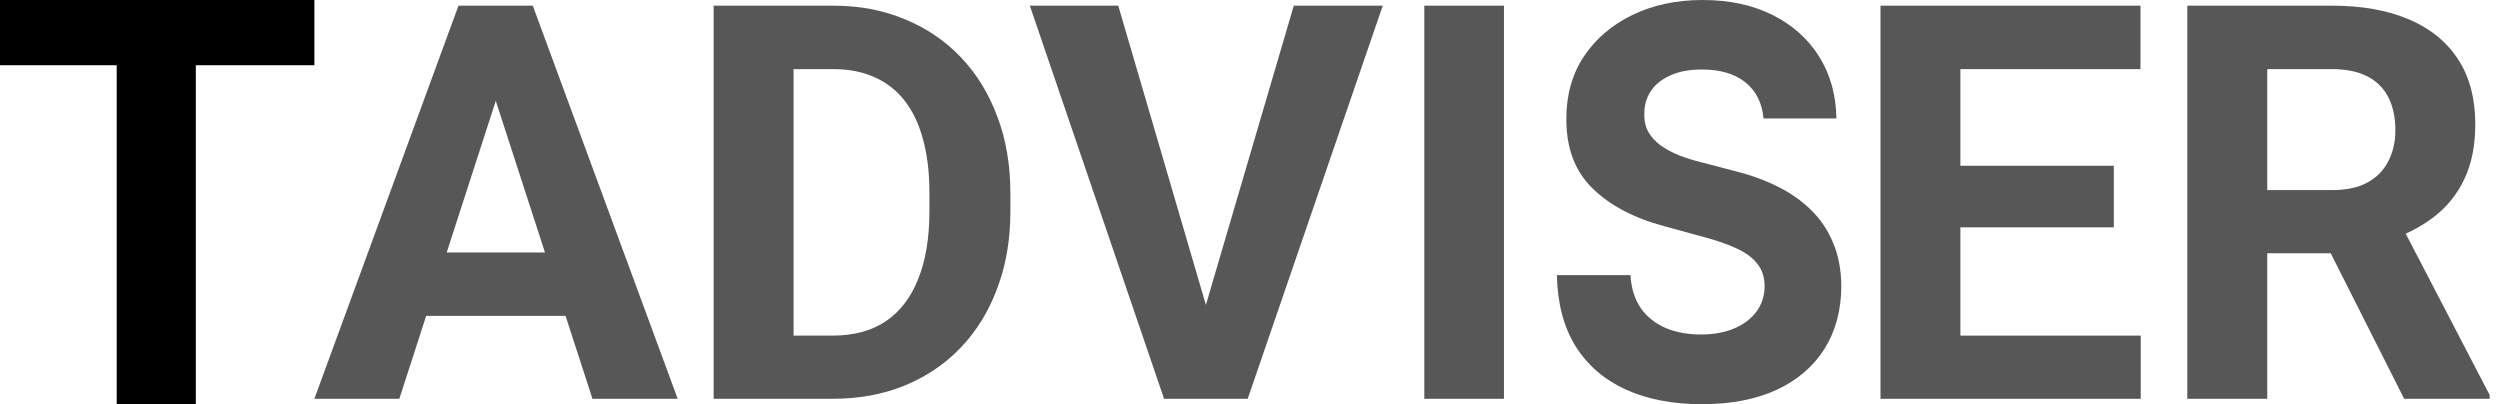
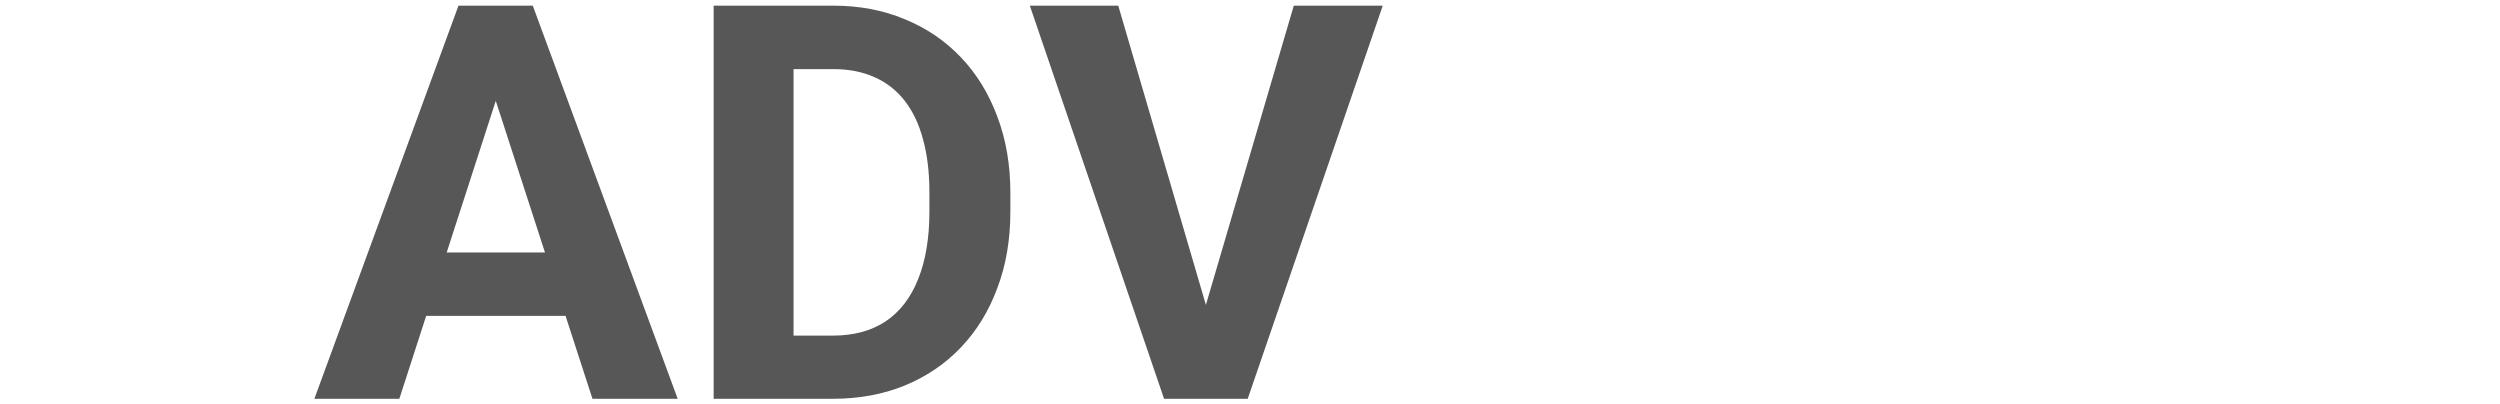
<svg xmlns="http://www.w3.org/2000/svg" width="167" height="27" viewBox="0 0 167 27" fill="none">
-   <path d="M117.804 7.914C117.71 6.879 117.308 6.076 116.596 5.503C115.885 4.93 114.919 4.643 113.699 4.643C112.871 4.643 112.171 4.771 111.6 5.028C111.029 5.276 110.591 5.622 110.286 6.067C109.989 6.512 109.841 7.016 109.841 7.581C109.825 8.051 109.915 8.461 110.11 8.812C110.314 9.162 110.591 9.466 110.943 9.723C111.295 9.971 111.702 10.189 112.163 10.377C112.624 10.556 113.117 10.71 113.641 10.838L115.799 11.403C116.847 11.659 117.808 12.001 118.684 12.429C119.56 12.857 120.318 13.382 120.959 14.007C121.6 14.631 122.097 15.366 122.449 16.213C122.808 17.059 122.992 18.03 123 19.125C122.992 20.732 122.617 22.126 121.874 23.306C121.139 24.477 120.076 25.388 118.684 26.038C117.3 26.679 115.631 27 113.676 27C111.737 27 110.048 26.675 108.609 26.025C107.178 25.375 106.06 24.413 105.255 23.139C104.457 21.857 104.039 20.27 104 18.381H108.914C108.969 19.261 109.2 19.997 109.606 20.587C110.021 21.168 110.572 21.609 111.26 21.908C111.956 22.199 112.742 22.344 113.617 22.344C114.477 22.344 115.224 22.207 115.857 21.933C116.499 21.66 116.995 21.279 117.347 20.792C117.699 20.305 117.875 19.744 117.875 19.112C117.875 18.522 117.714 18.026 117.394 17.624C117.081 17.222 116.62 16.88 116.01 16.598C115.408 16.315 114.669 16.059 113.793 15.828L111.178 15.11C109.153 14.571 107.554 13.729 106.381 12.583C105.208 11.437 104.626 9.894 104.633 7.952C104.626 6.362 105.013 4.972 105.794 3.784C106.584 2.595 107.667 1.667 109.043 1C110.419 0.333 111.983 0 113.735 0C115.517 0 117.073 0.333 118.402 1C119.74 1.667 120.779 2.595 121.522 3.784C122.265 4.972 122.648 6.349 122.672 7.914H117.804Z" fill="#575757" />
  <path d="M33.722 4.87L26.676 26.639H21L30.626 0.379H34.238L33.722 4.87ZM39.576 26.639L32.512 4.87L31.943 0.379H35.59L45.27 26.639H39.576ZM39.256 16.864V21.102H25.573V16.864H39.256Z" fill="#575757" />
  <path d="M55.626 26.639H49.985L50.021 22.419H55.626C57.025 22.419 58.206 22.1 59.166 21.463C60.127 20.814 60.851 19.87 61.337 18.631C61.835 17.393 62.084 15.896 62.084 14.14V12.86C62.084 11.513 61.942 10.329 61.657 9.307C61.385 8.285 60.975 7.425 60.43 6.727C59.884 6.03 59.214 5.507 58.419 5.158C57.624 4.798 56.711 4.617 55.679 4.617H49.878V0.379H55.679C57.411 0.379 58.994 0.679 60.43 1.281C61.877 1.87 63.128 2.717 64.184 3.824C65.24 4.93 66.052 6.253 66.622 7.792C67.203 9.319 67.493 11.02 67.493 12.896V14.14C67.493 16.004 67.203 17.705 66.622 19.244C66.052 20.784 65.24 22.106 64.184 23.212C63.14 24.307 61.889 25.154 60.43 25.756C58.983 26.345 57.381 26.639 55.626 26.639ZM53.01 0.379V26.639H47.672V0.379H53.01Z" fill="#575757" />
  <path d="M80.322 21.156L86.425 0.379H92.368L83.347 26.639H79.433L80.322 21.156ZM74.7 0.379L80.785 21.156L81.71 26.639H77.76L68.793 0.379H74.7Z" fill="#575757" />
-   <path d="M100.464 0.379V26.639H95.144V0.379H100.464Z" fill="#575757" />
-   <path d="M143 22.419V26.639H129.211V22.419H143ZM130.954 0.379V26.639H125.616V0.379H130.954ZM141.203 11.074V15.186H129.211V11.074H141.203ZM142.983 0.379V4.617H129.211V0.379H142.983Z" fill="#575757" />
-   <path d="M146.114 0.379H155.776C157.757 0.379 159.459 0.679 160.883 1.281C162.318 1.882 163.421 2.772 164.192 3.95C164.963 5.128 165.349 6.577 165.349 8.297C165.349 9.703 165.111 10.912 164.637 11.922C164.174 12.92 163.516 13.755 162.662 14.429C161.82 15.09 160.829 15.619 159.69 16.016L158 16.918H149.602L149.566 12.697H155.811C156.749 12.697 157.526 12.529 158.142 12.192C158.759 11.856 159.222 11.387 159.53 10.786C159.85 10.184 160.011 9.487 160.011 8.693C160.011 7.852 159.856 7.124 159.548 6.511C159.24 5.898 158.771 5.429 158.142 5.104C157.514 4.78 156.725 4.617 155.776 4.617H151.452V26.639H146.114V0.379ZM160.598 26.639L154.69 14.934L160.331 14.898L166.309 26.387V26.639H160.598Z" fill="#575757" />
-   <path d="M13.081 0V27H7.795V0H13.081ZM21 0V4.358H0V0H21Z" fill="black" />
</svg>